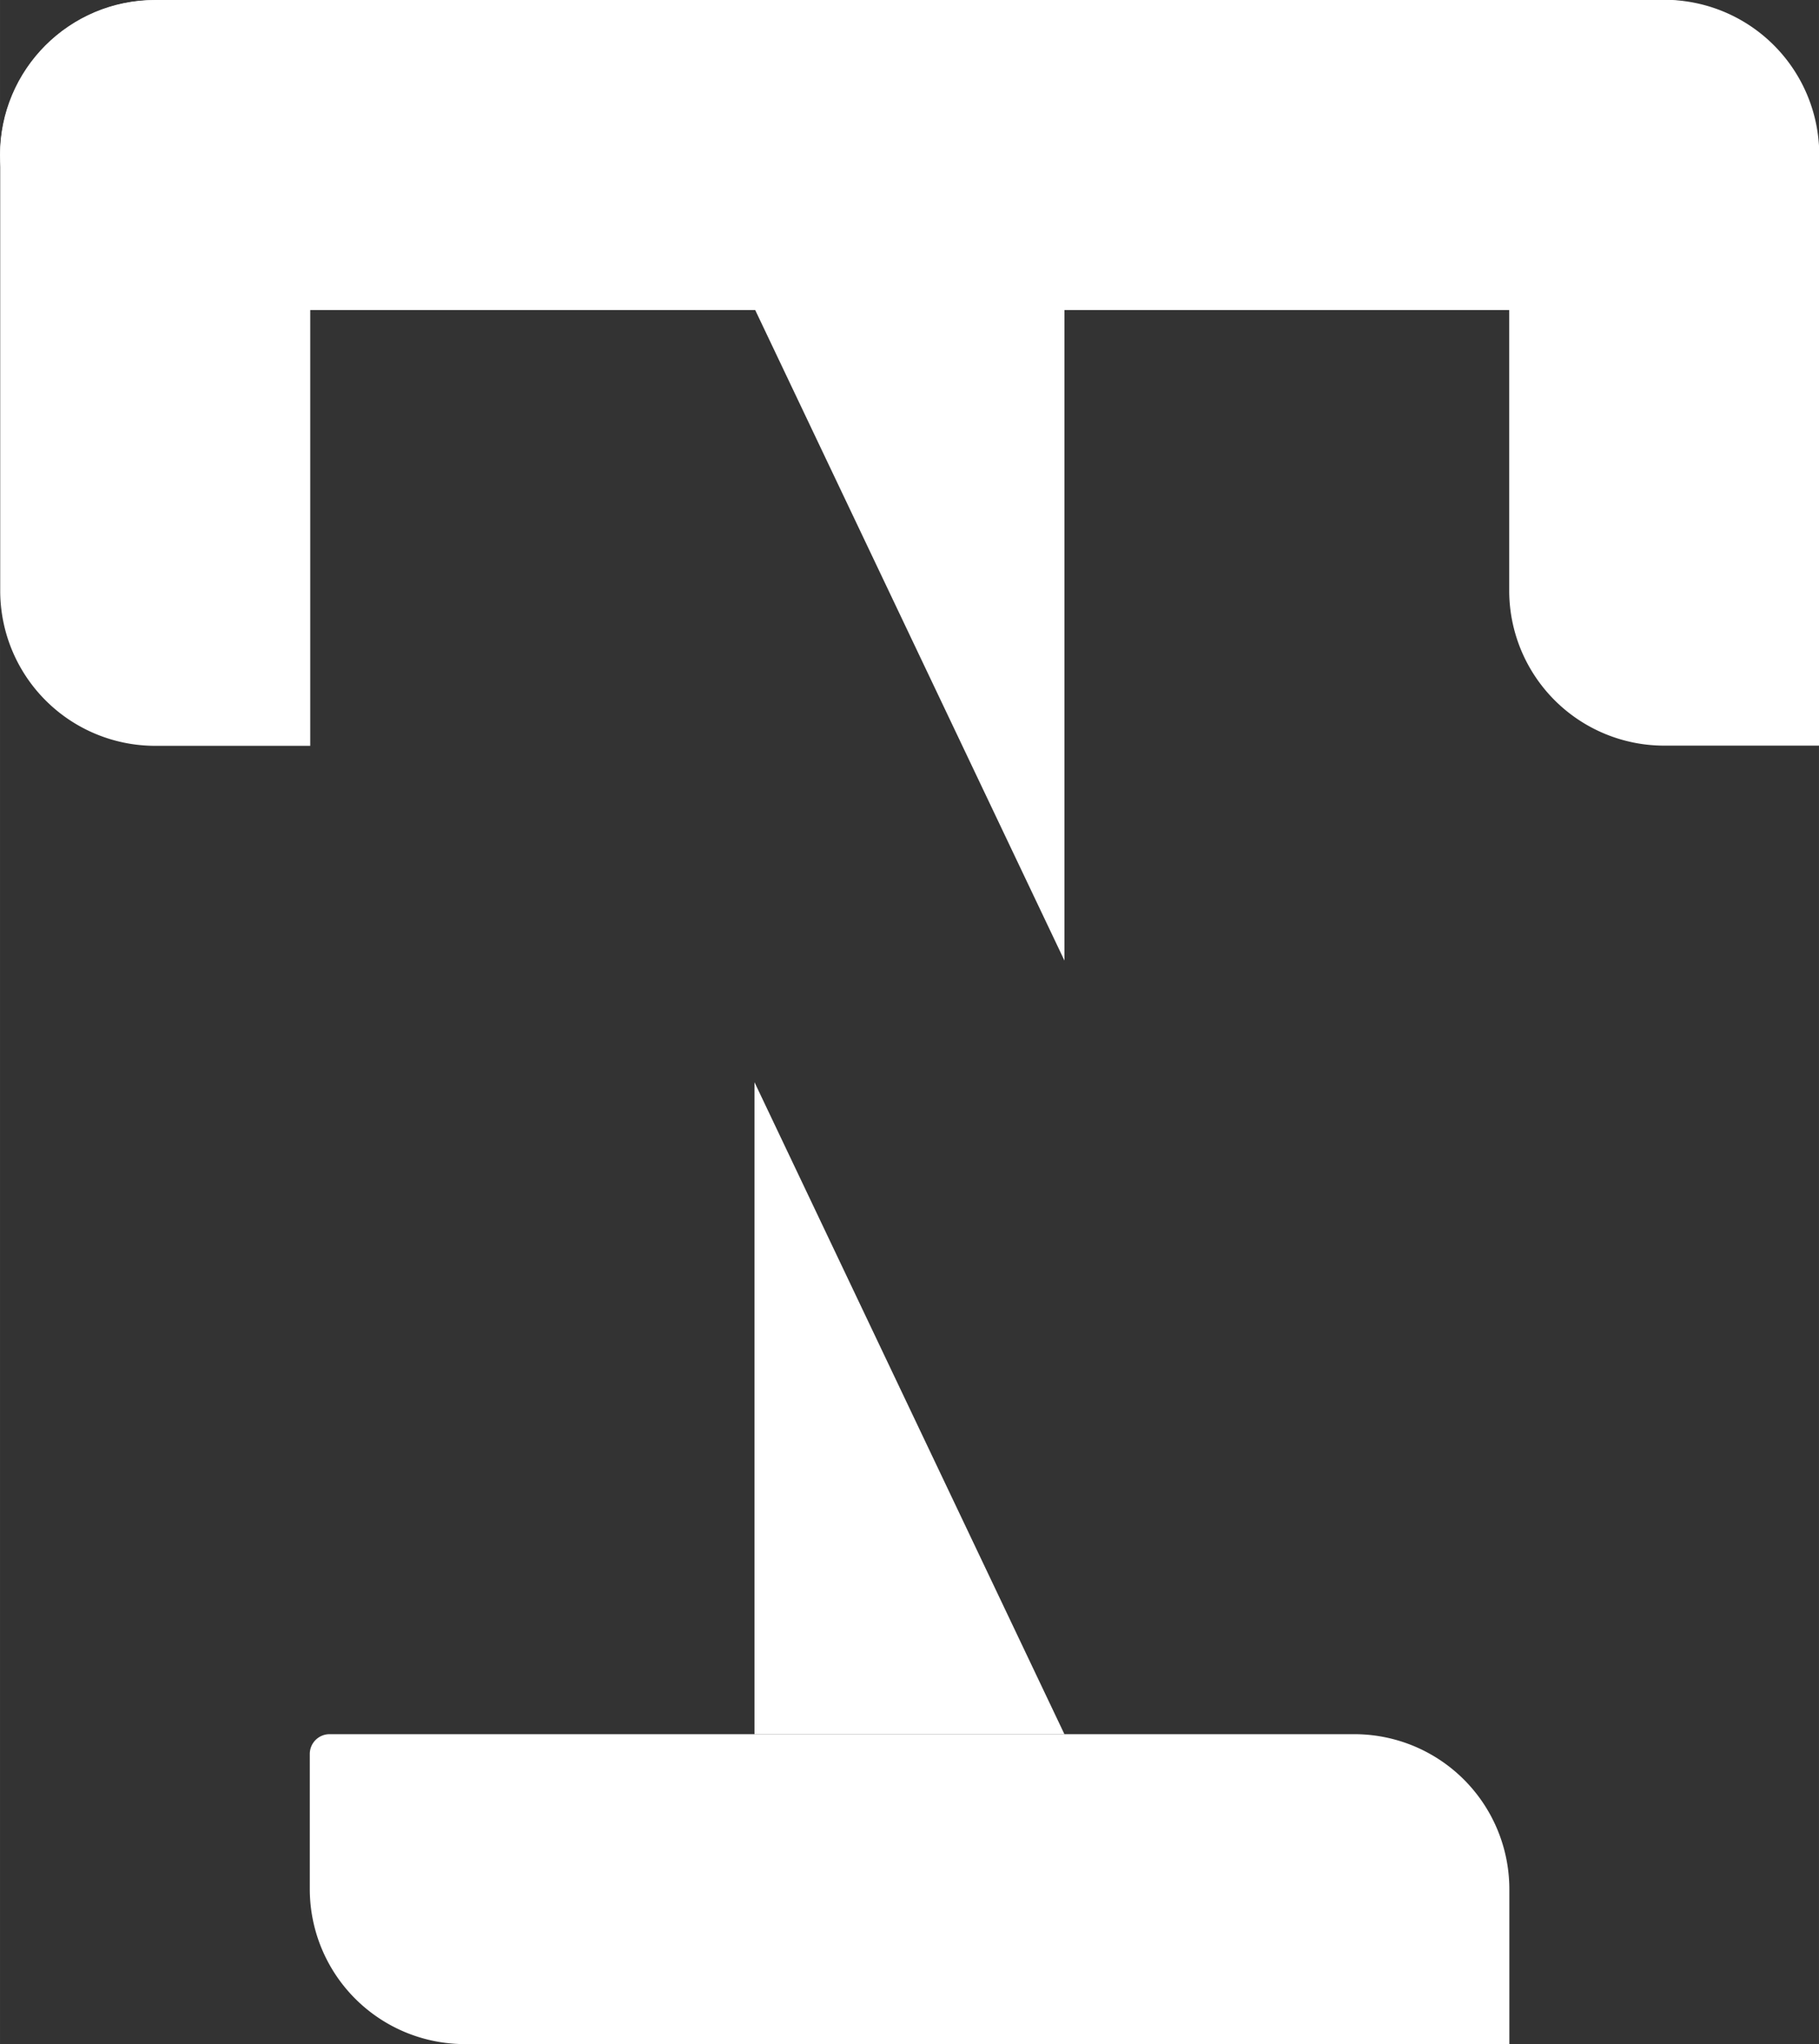
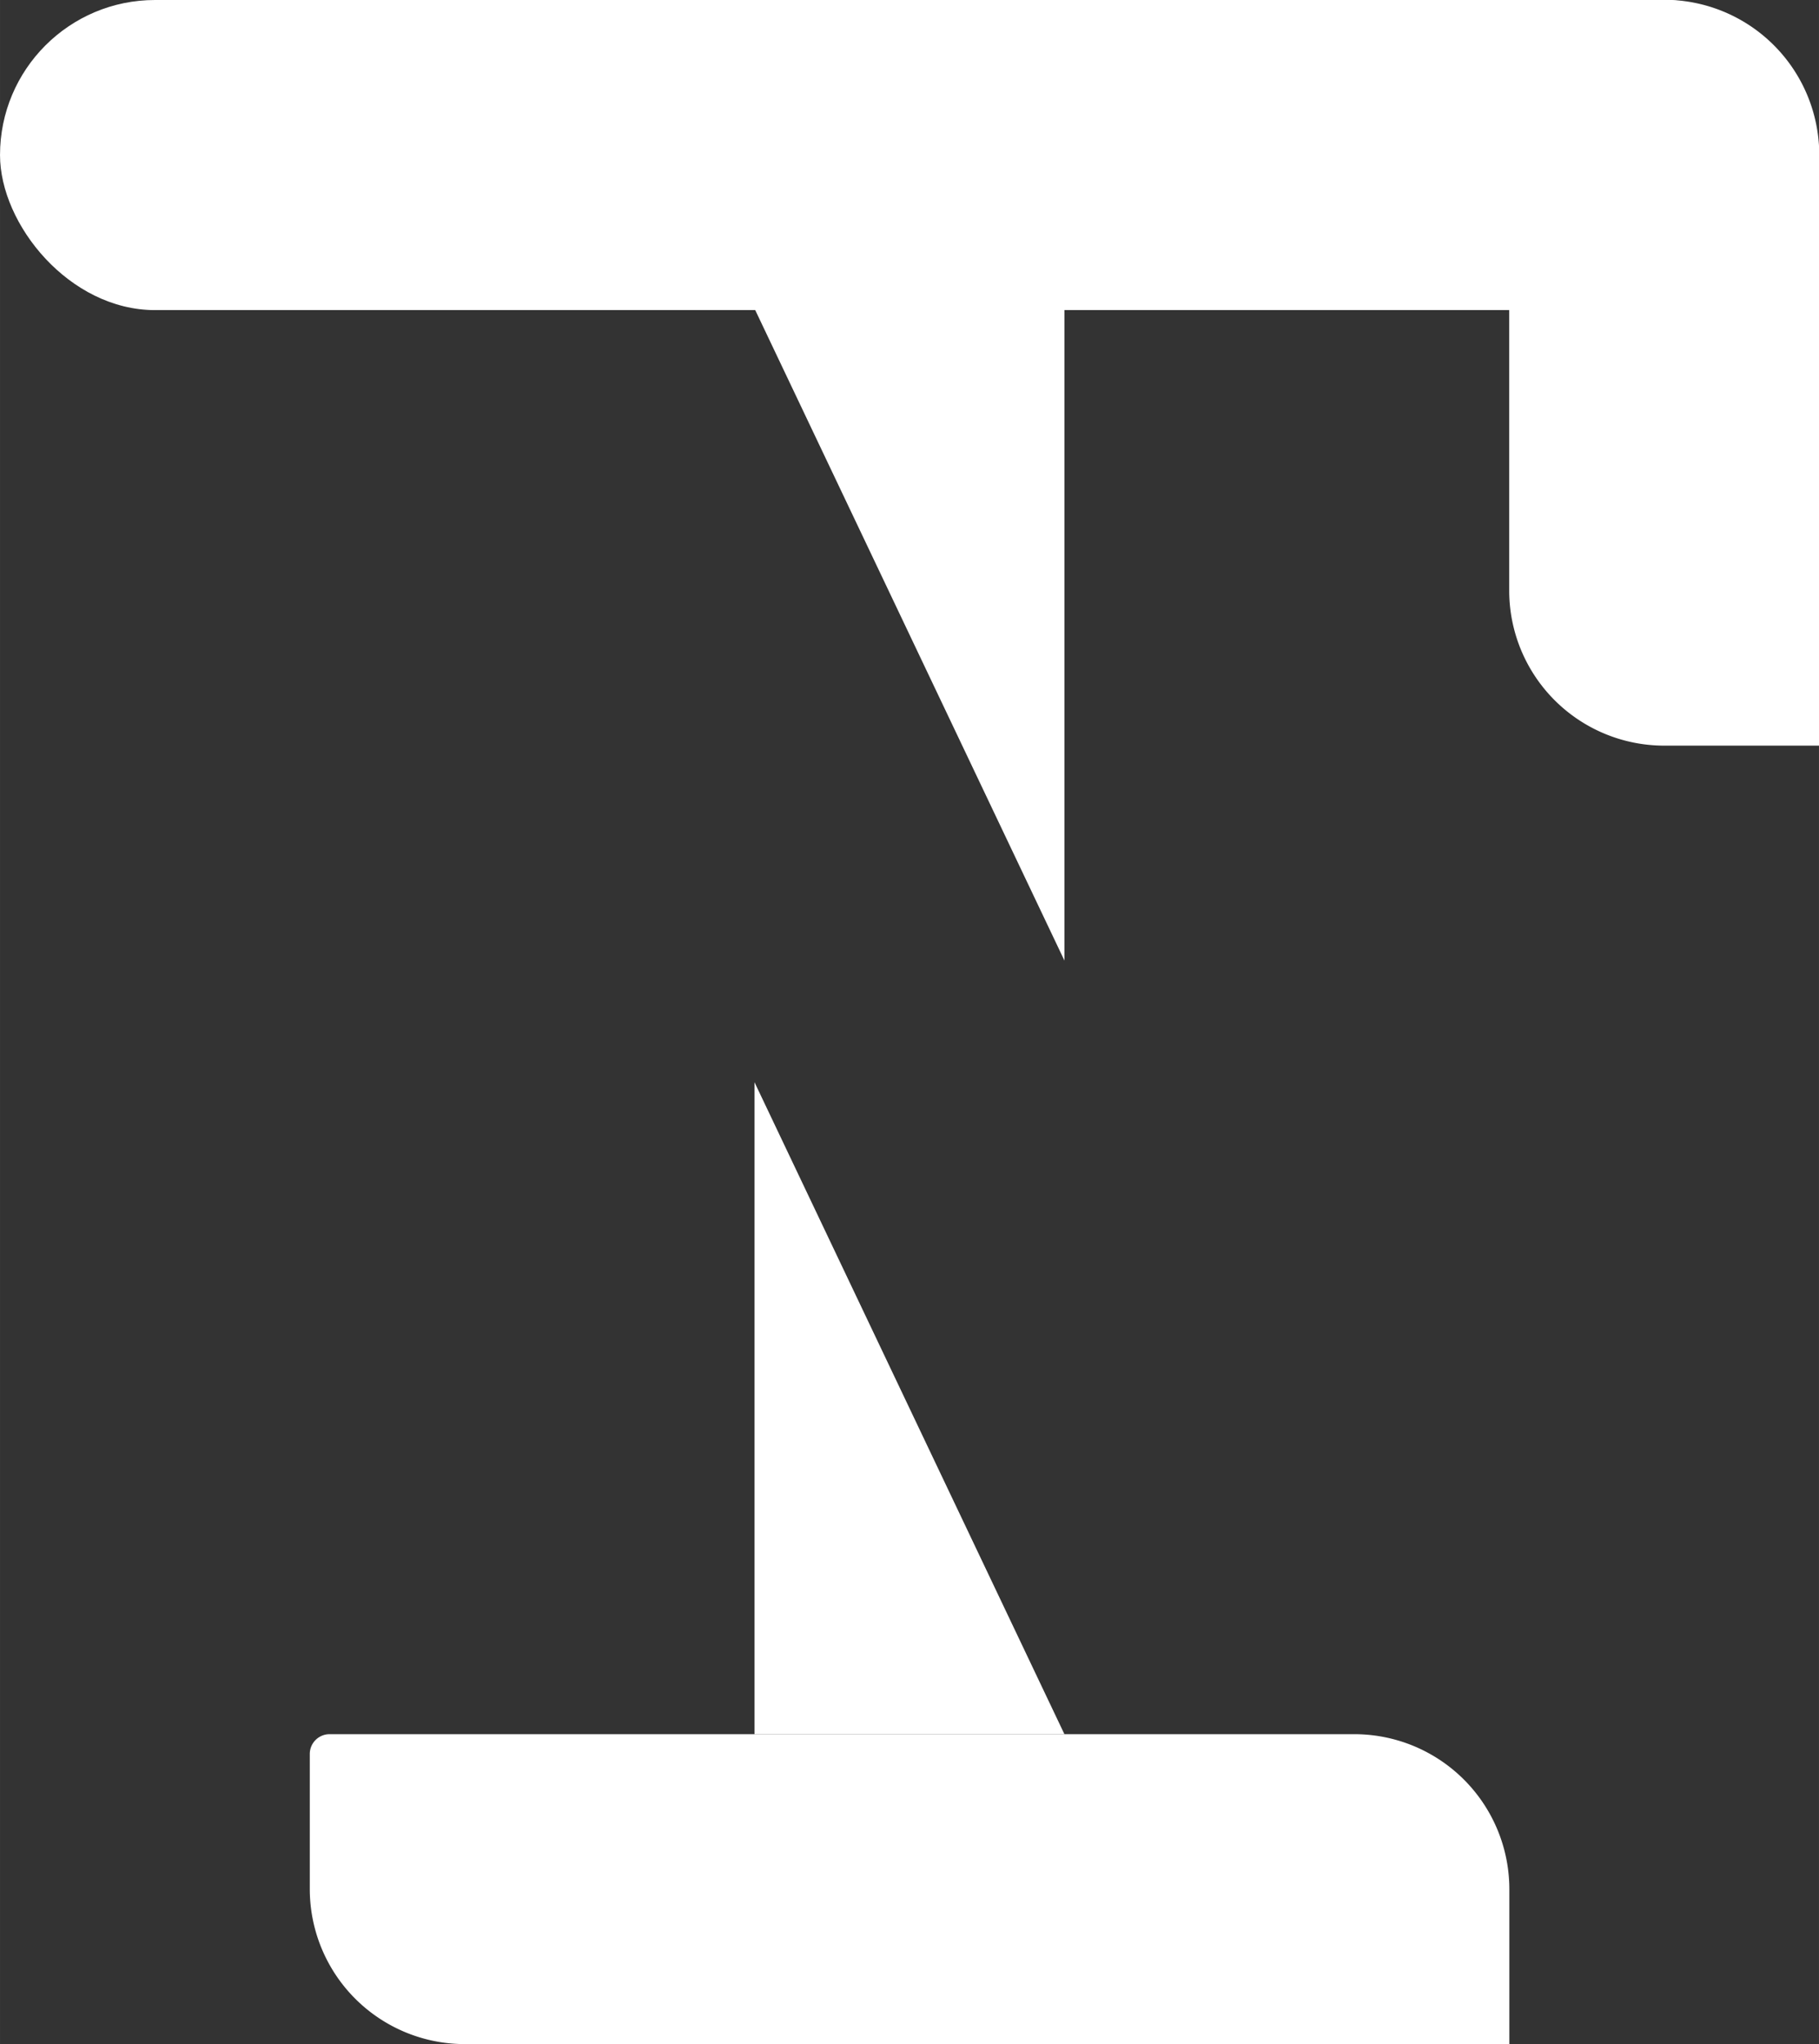
<svg xmlns="http://www.w3.org/2000/svg" id="Calque_4" data-name="Calque 4" width="97.36mm" height="109.36mm" viewBox="0 0 275.98 310">
  <rect x="0" y="0" width="275.98" height="310" fill="#333333" stroke="none" />
  <defs>
    <style>
      .cls-1 {
        fill: #fff;
      }
    </style>
  </defs>
  <title>LOGO</title>
  <rect class="cls-1" width="275.98" height="47.03" rx="23.52" ry="23.52" />
  <path class="cls-1" d="M50,263H205.44A23.52,23.52,0,0,1,229,286.48V310a0,0,0,0,1,0,0H70.55A23.52,23.52,0,0,1,47,286.48V266A3,3,0,0,1,50,263Z" />
  <path class="cls-1" d="M1041.44,418H1131a0,0,0,0,1,0,0v23.52a23.52,23.52,0,0,1-23.52,23.52h-66.07a23.52,23.52,0,0,1-23.52-23.52v0A23.52,23.52,0,0,1,1041.44,418Z" transform="translate(694.02 -1017.92) rotate(90)" />
-   <path class="cls-1" d="M812.49,418h89.59a0,0,0,0,1,0,0v23.52a23.52,23.52,0,0,1-23.52,23.52H812.49A23.52,23.52,0,0,1,789,441.55v0A23.52,23.52,0,0,1,812.49,418Z" transform="translate(465.07 -788.97) rotate(90)" />
  <polyline class="cls-1" points="161.5 263.01 114.47 263.01 114.47 164.12" />
  <polyline class="cls-1" points="114.47 46.79 161.5 46.79 161.5 145.68" />
</svg>